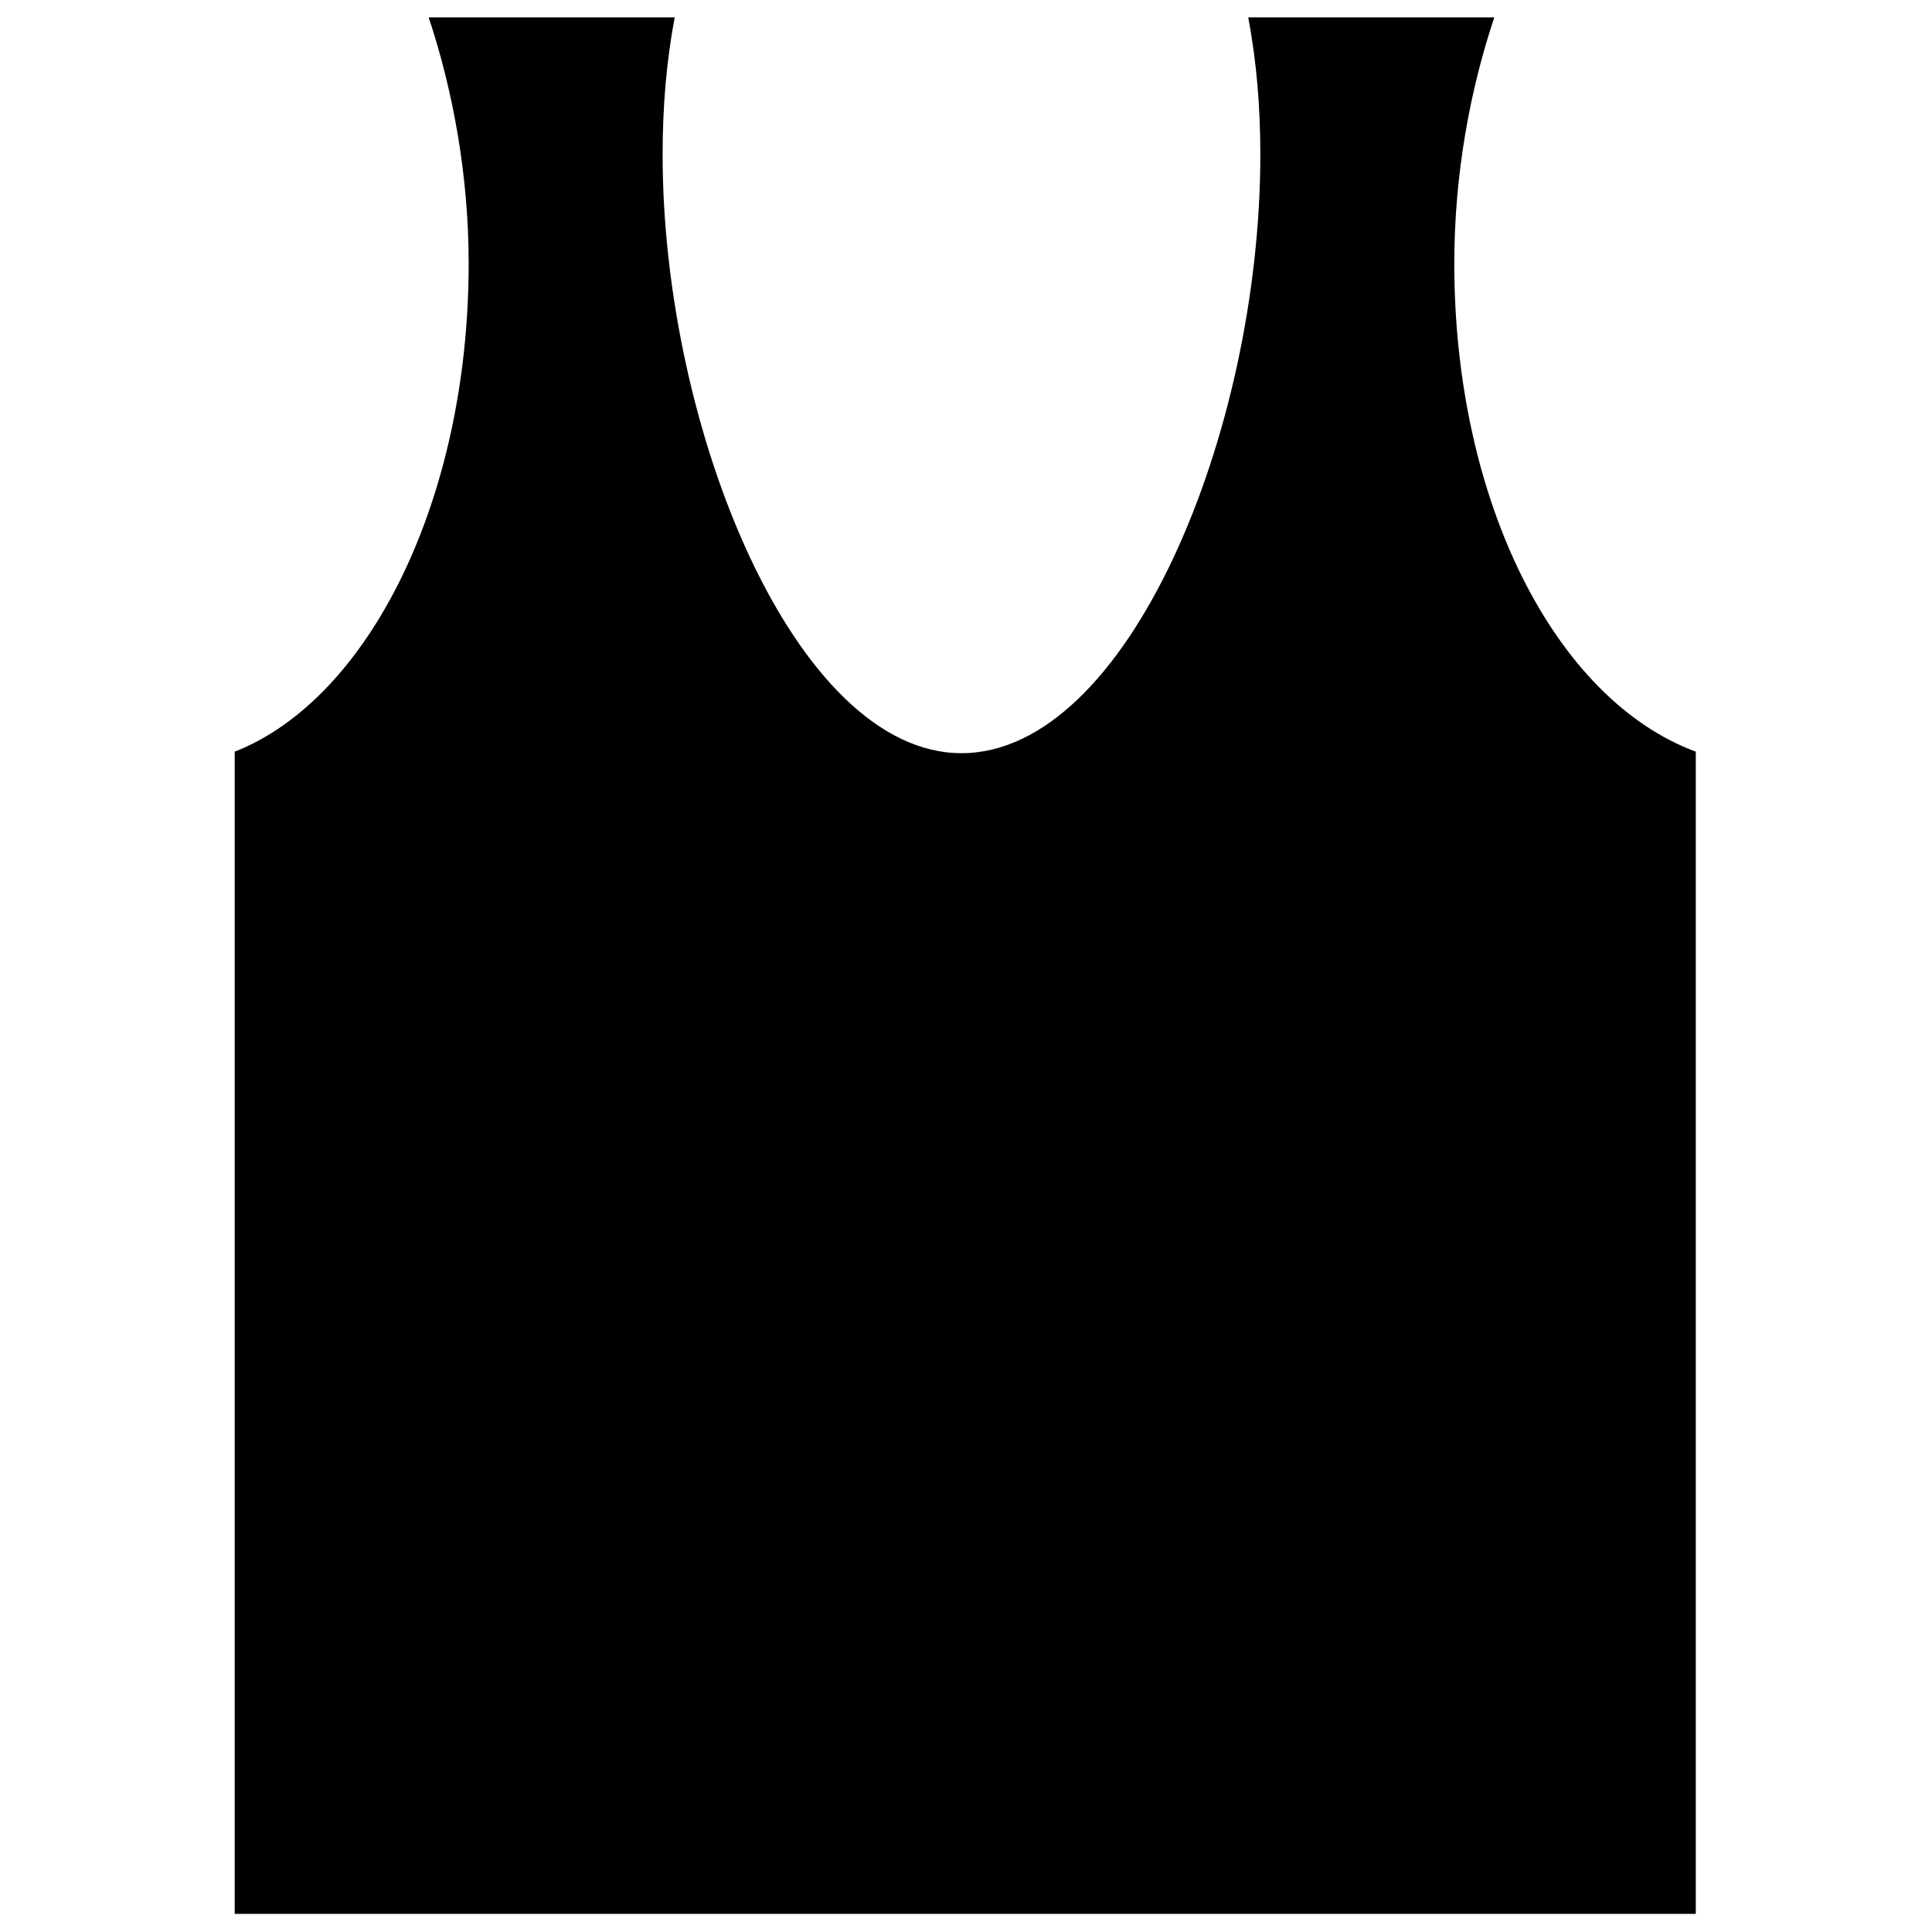
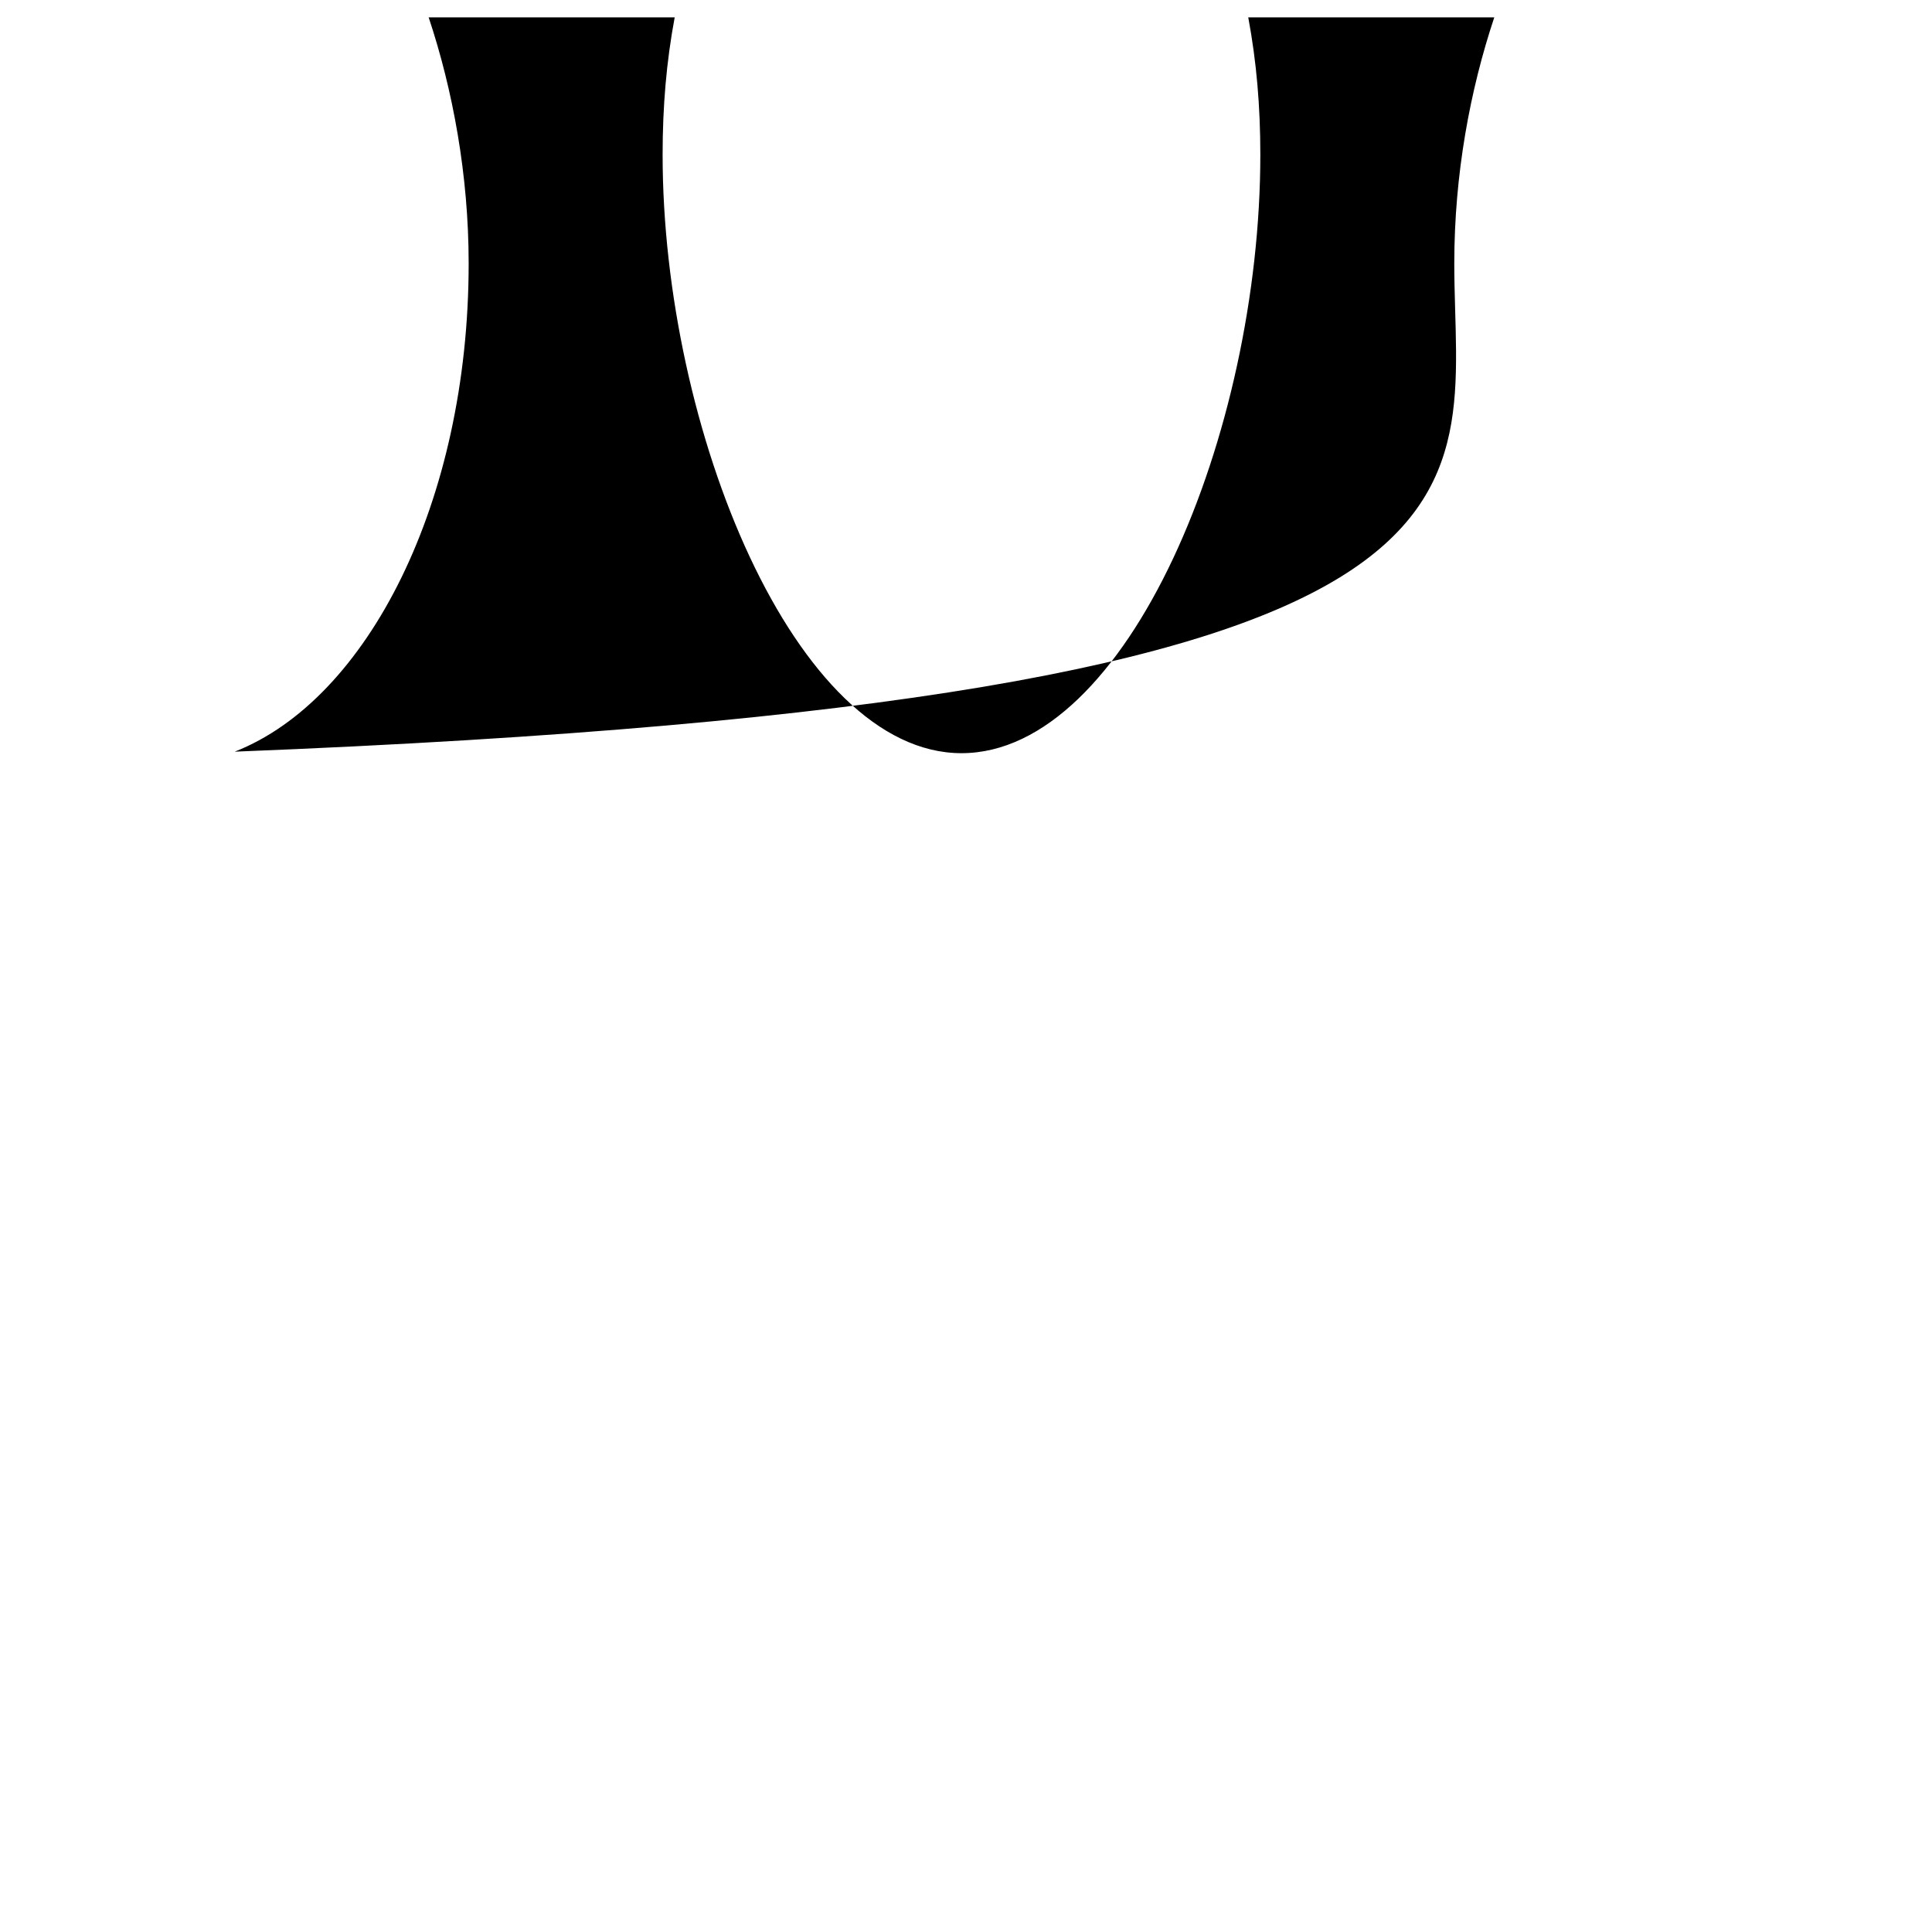
<svg xmlns="http://www.w3.org/2000/svg" fill="#000000" height="800px" width="800px" version="1.2" baseProfile="tiny" id="Layer_1" viewBox="-236 28 256 256" xml:space="preserve">
-   <path d="M-43.3,62.9c0-11.8,2.1-23,5.3-32.6h-32.6c1.1,5.9,1.6,11.8,1.6,18.2c0,36.9-17.6,79.3-39.6,79.3s-39.6-42.9-39.6-79.3  c0-6.4,0.5-12.3,1.6-18.2h-32.6c3.2,9.6,5.3,20.9,5.3,32.6c0,31.6-13.4,57.8-31,64.7v154h193.6v-154  C-29.9,120.7-43.3,94.5-43.3,62.9z" />
+   <path d="M-43.3,62.9c0-11.8,2.1-23,5.3-32.6h-32.6c1.1,5.9,1.6,11.8,1.6,18.2c0,36.9-17.6,79.3-39.6,79.3s-39.6-42.9-39.6-79.3  c0-6.4,0.5-12.3,1.6-18.2h-32.6c3.2,9.6,5.3,20.9,5.3,32.6c0,31.6-13.4,57.8-31,64.7v154v-154  C-29.9,120.7-43.3,94.5-43.3,62.9z" />
</svg>